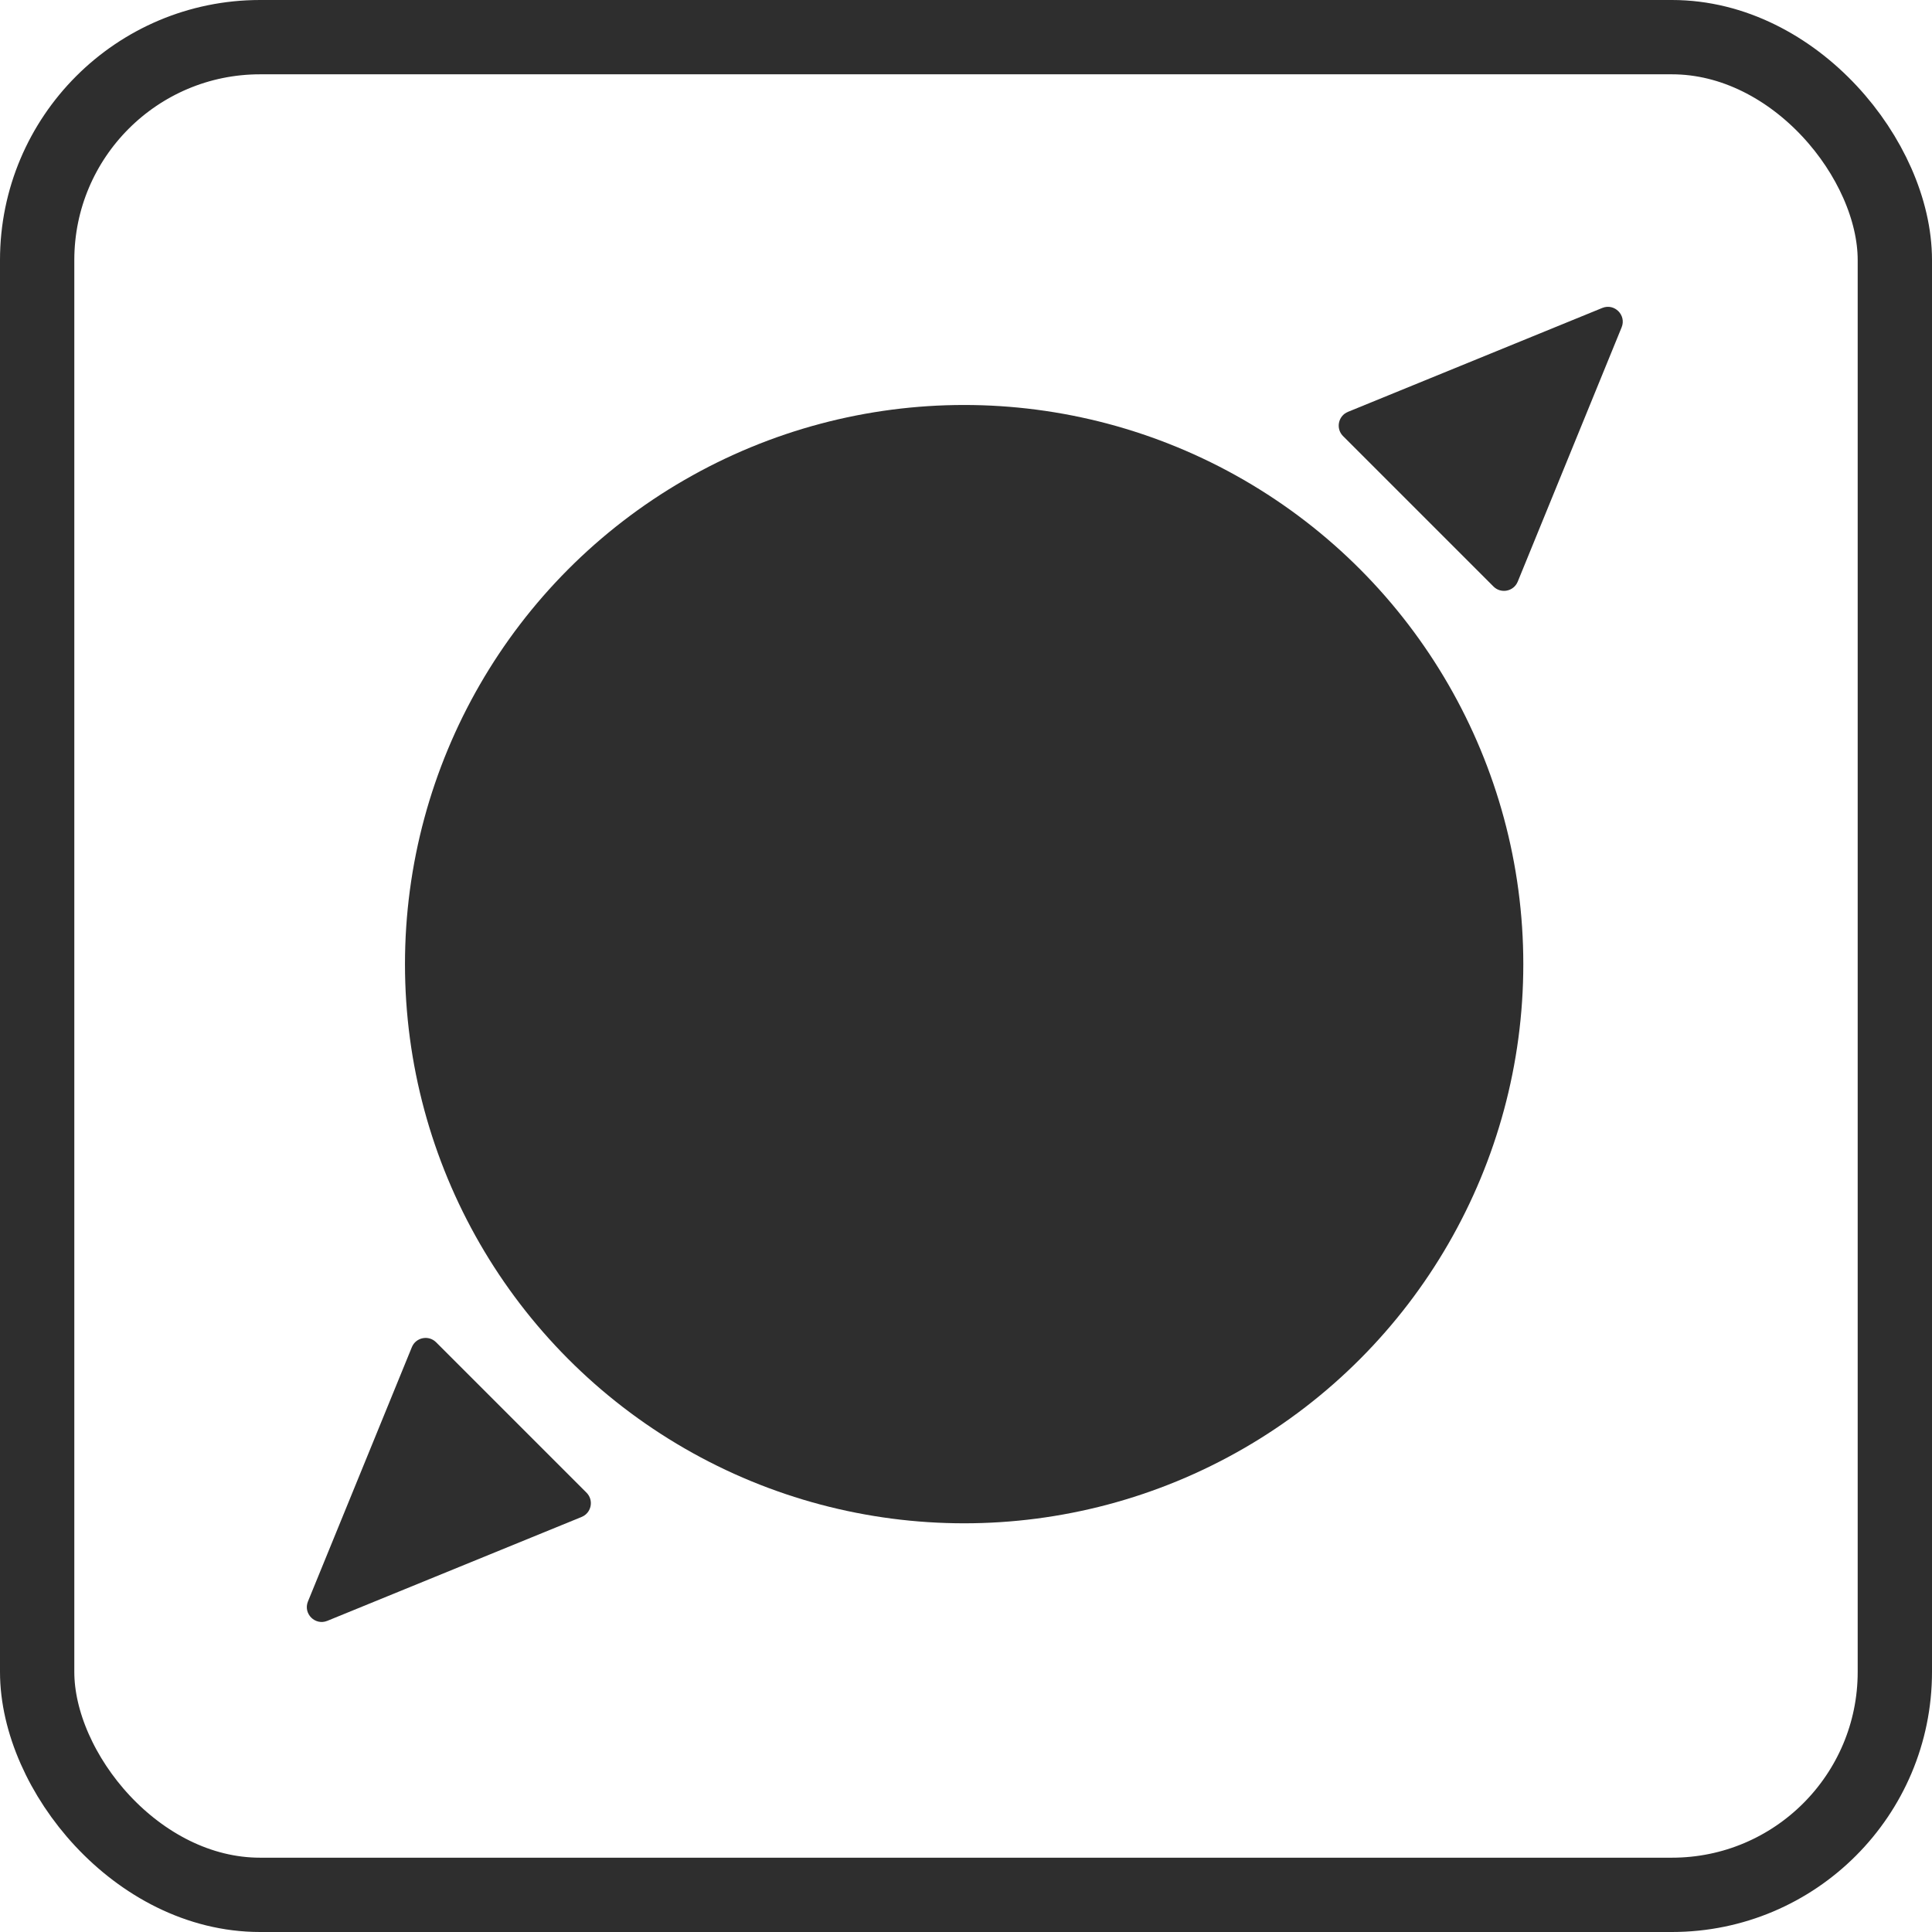
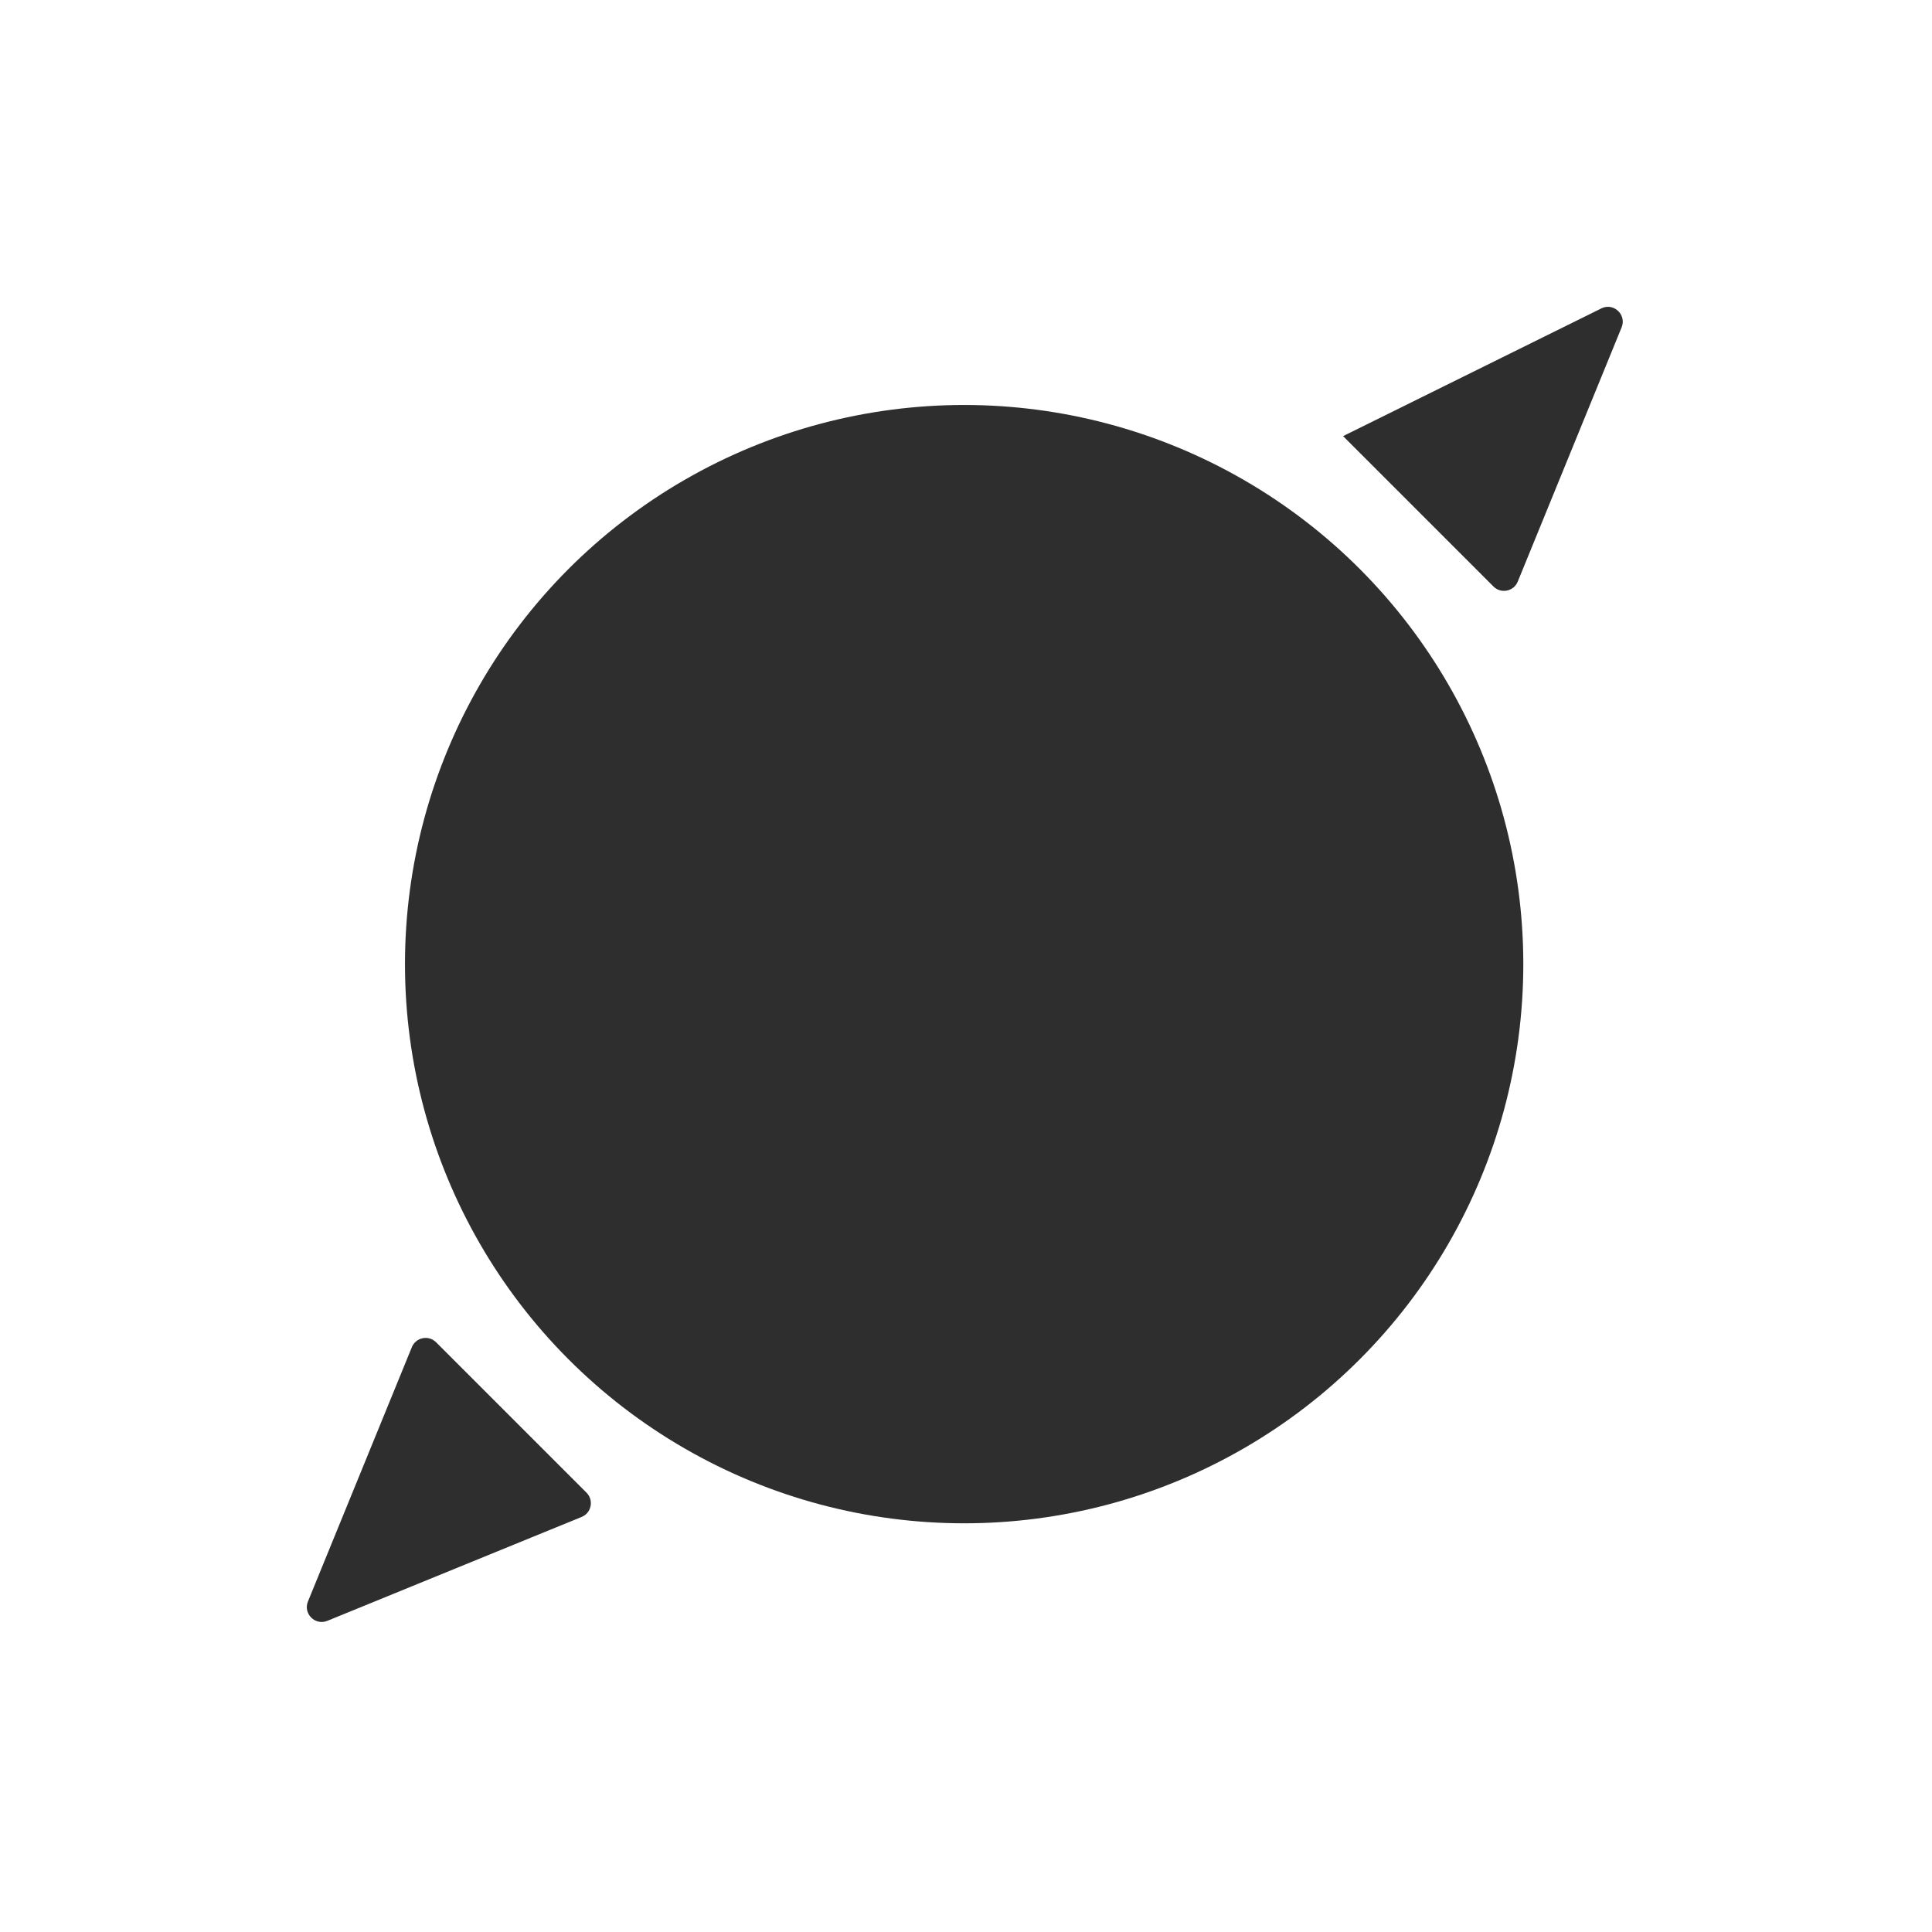
<svg xmlns="http://www.w3.org/2000/svg" width="520" height="520" viewBox="0 0 520 520" fill="none">
-   <rect x="10" y="10" width="500" height="500" rx="60" stroke="#2E2E2E" stroke-width="20" />
  <circle cx="259.5" cy="259.5" r="150.5" fill="#2E2E2E" />
  <path d="M88.103 436.25C84.821 437.591 81.546 434.316 82.887 431.034L110.85 362.592C111.931 359.946 115.359 359.255 117.381 361.277L157.86 401.756C159.882 403.778 159.191 407.206 156.545 408.287L88.103 436.25Z" fill="#2E2E2E" />
-   <path d="M431.247 82.887C434.529 81.546 437.804 84.821 436.463 88.103L408.501 156.545C407.419 159.191 403.991 159.882 401.969 157.86L361.49 117.381C359.468 115.359 360.159 111.931 362.806 110.85L431.247 82.887Z" fill="#2E2E2E" />
+   <path d="M431.247 82.887C434.529 81.546 437.804 84.821 436.463 88.103L408.501 156.545C407.419 159.191 403.991 159.882 401.969 157.86L361.49 117.381L431.247 82.887Z" fill="#2E2E2E" />
</svg>